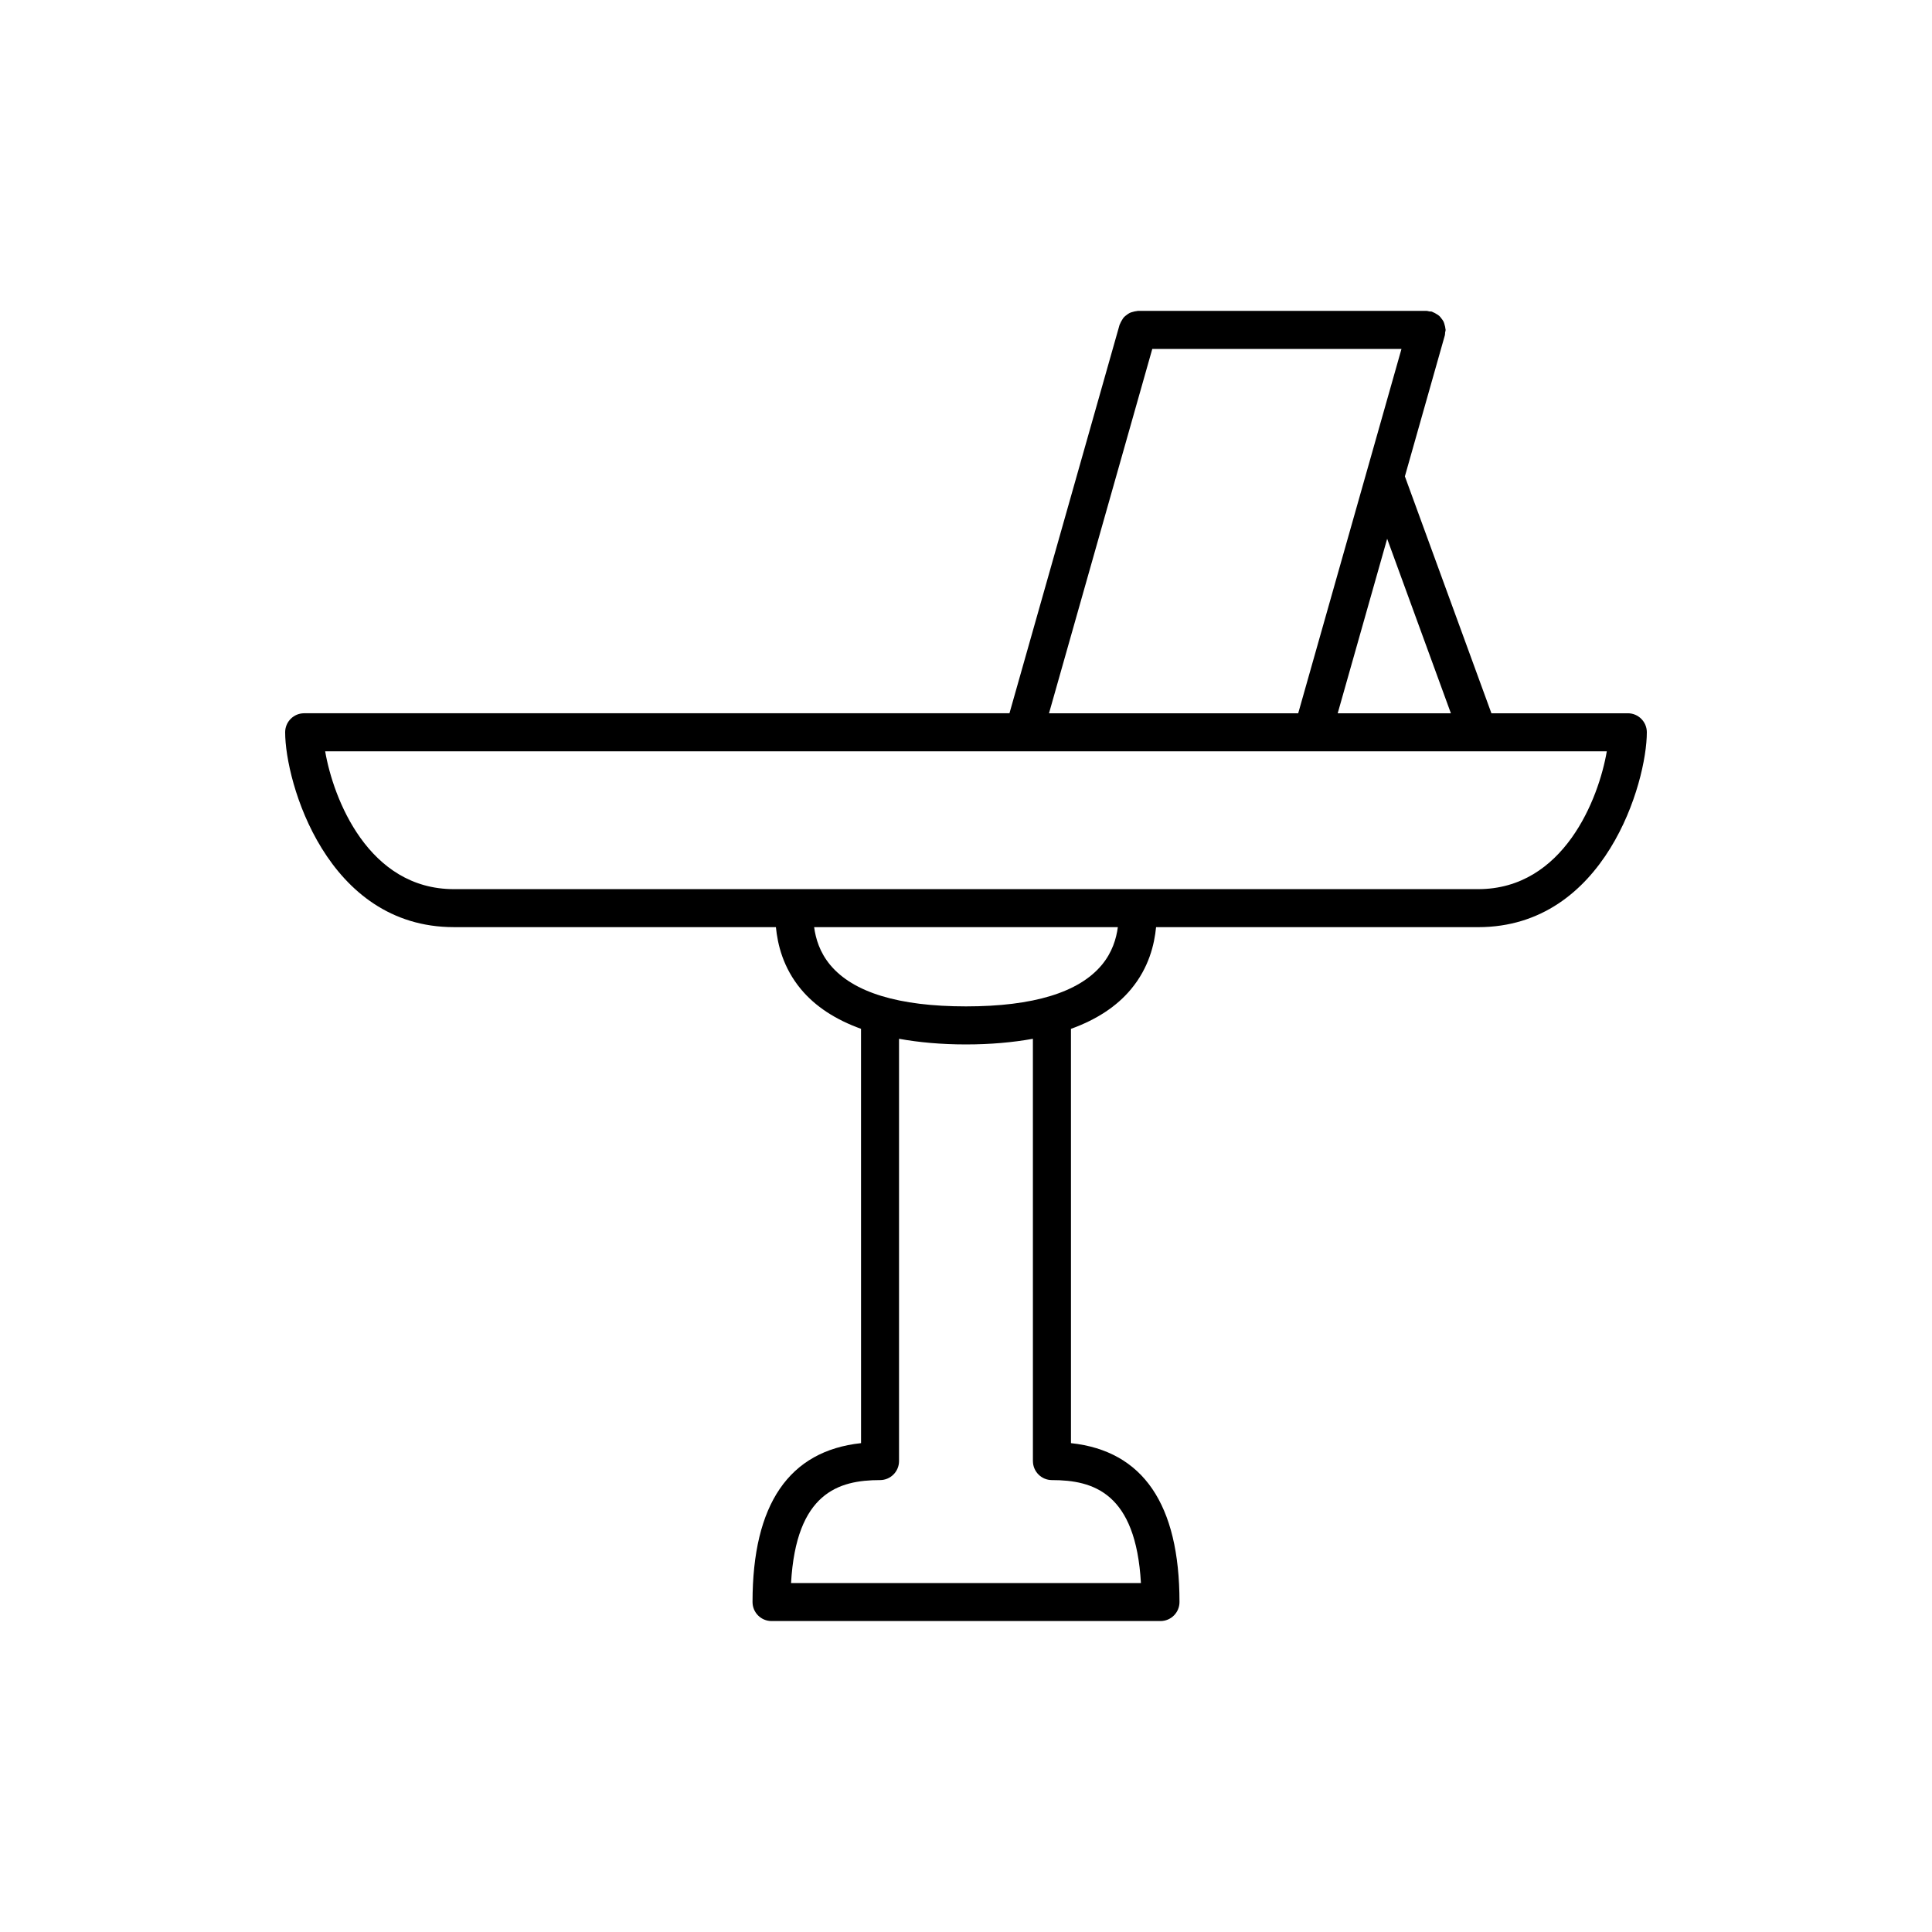
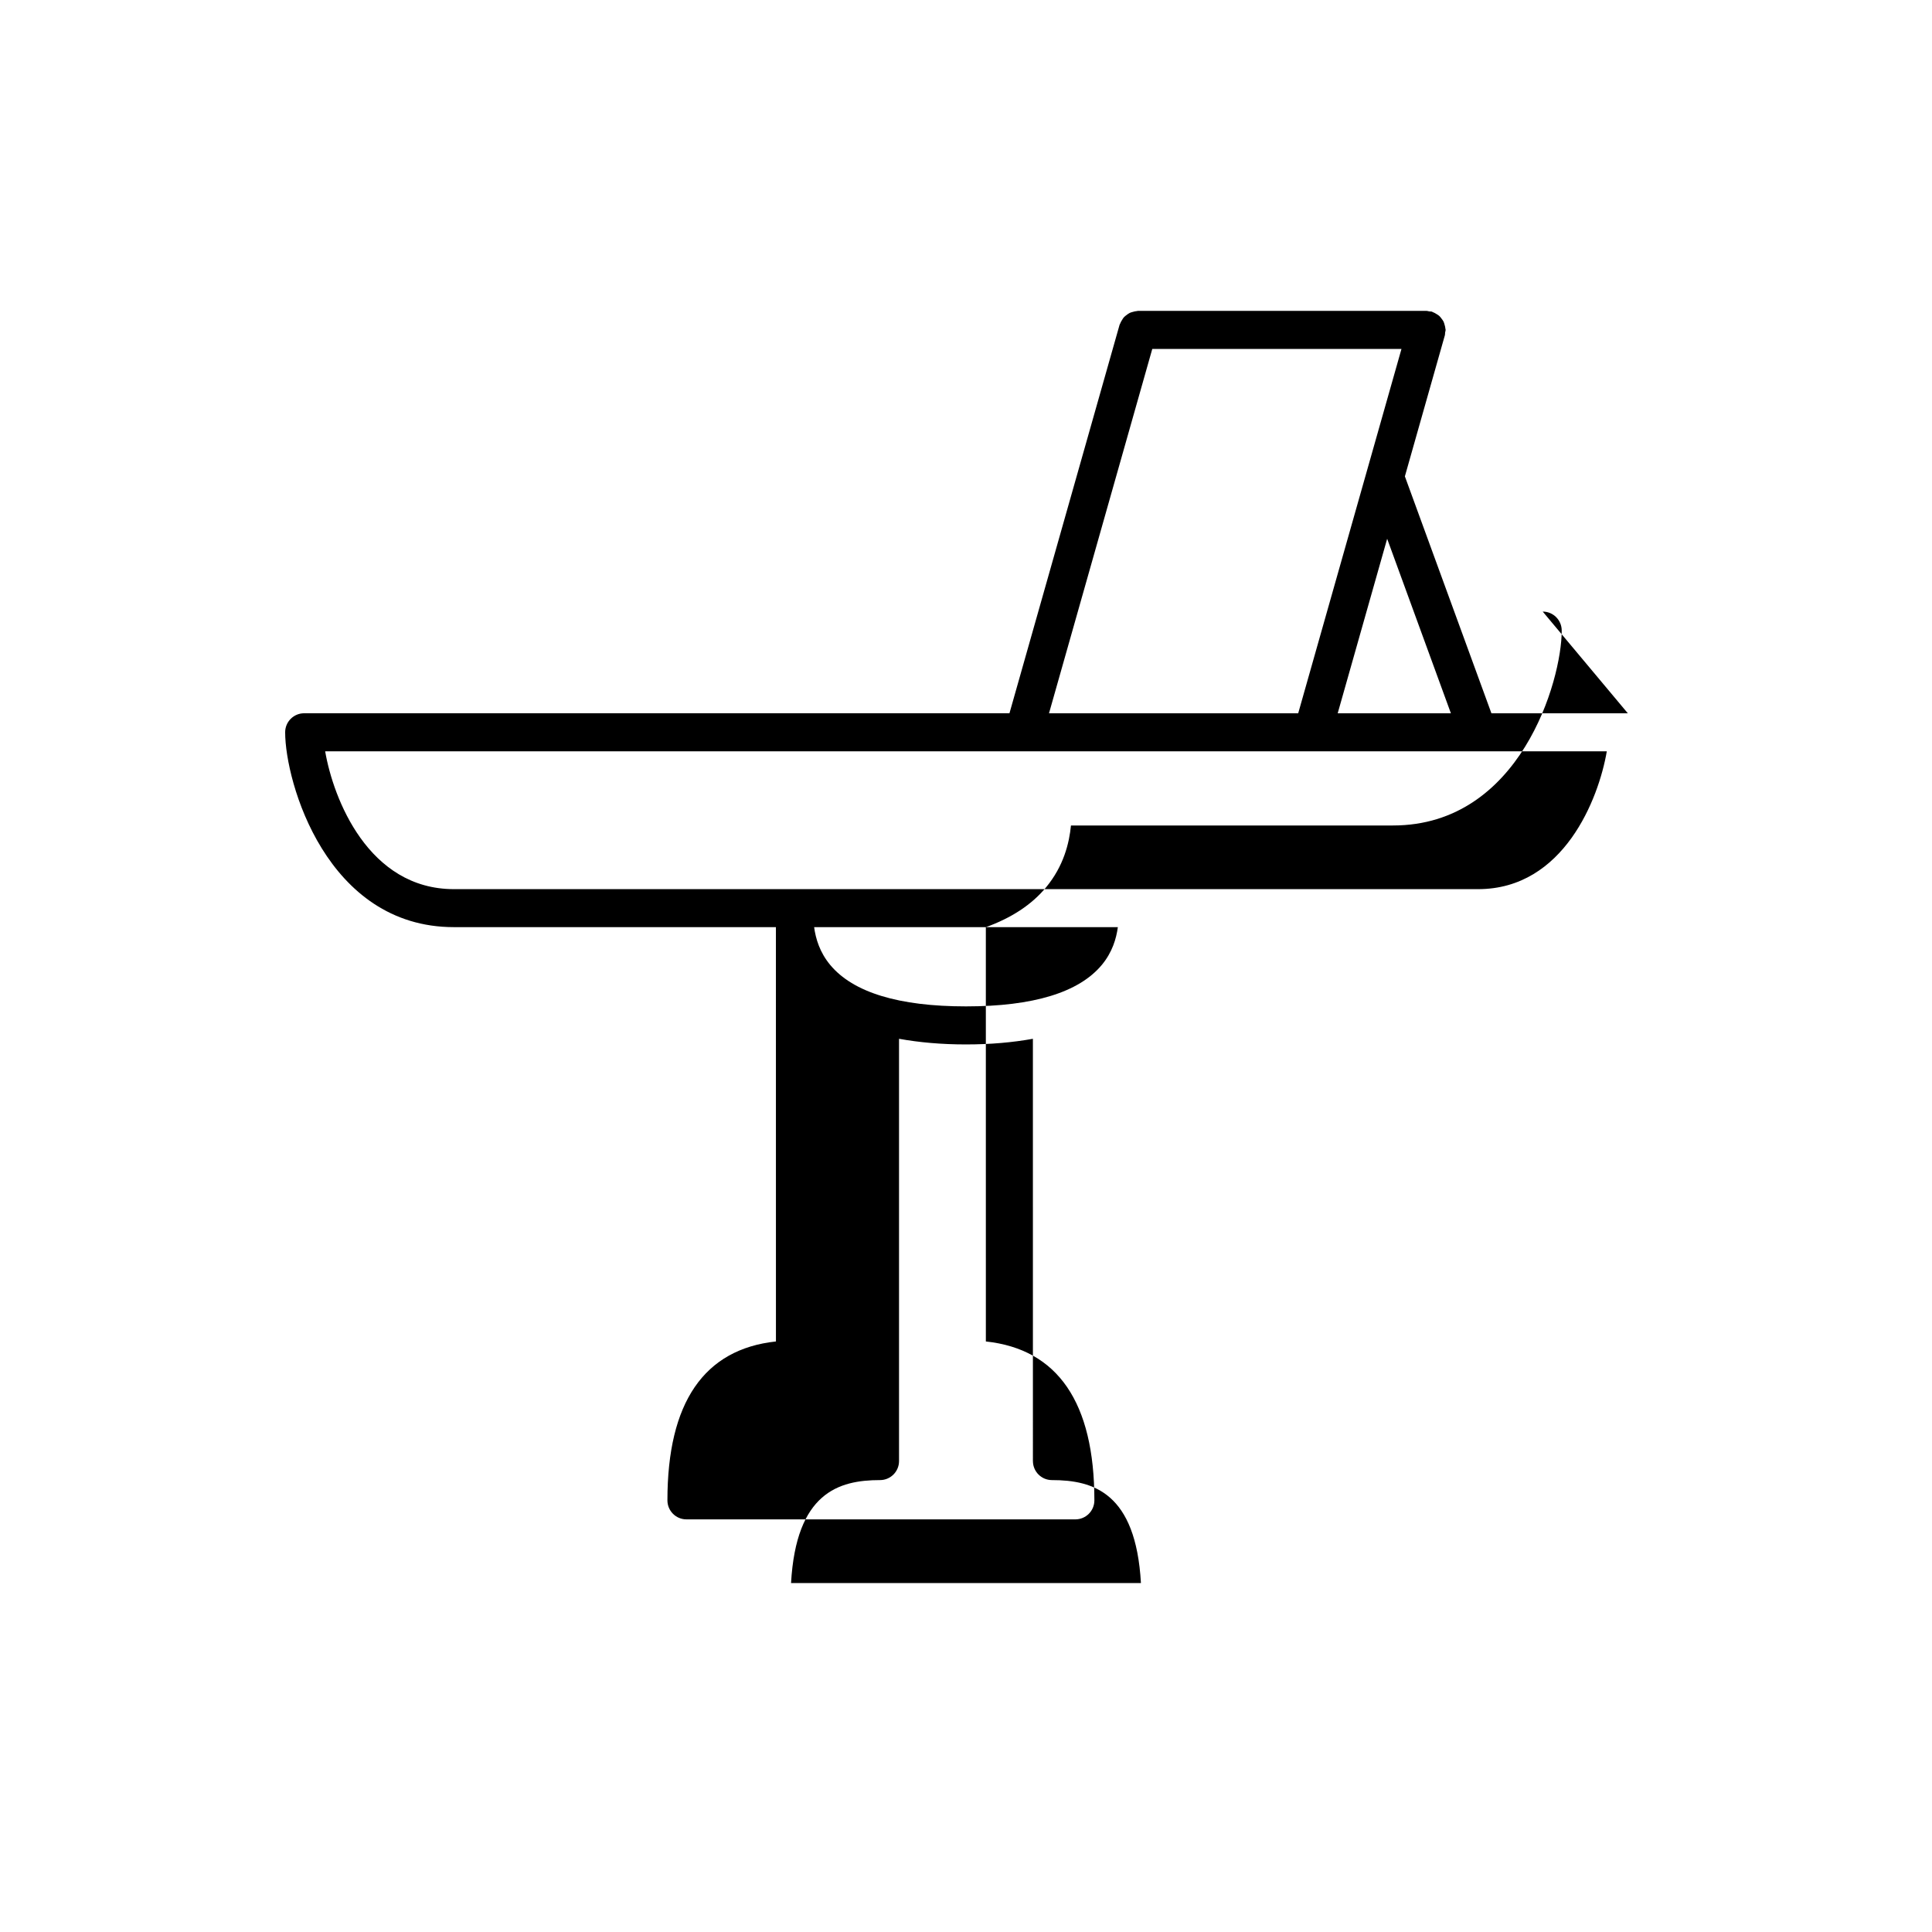
<svg xmlns="http://www.w3.org/2000/svg" fill="#000000" width="800px" height="800px" version="1.1" viewBox="144 144 512 512">
-   <path d="m575.39 333.03h-36.148l-22.934-62.789 10.609-37.438c0.066-0.23 0.02-0.453 0.051-0.684 0.035-0.238 0.141-0.441 0.141-0.691 0-0.109-0.055-0.203-0.059-0.309-0.02-0.348-0.109-0.664-0.203-0.996-0.086-0.309-0.156-0.613-0.293-0.898-0.141-0.281-0.332-0.52-0.52-0.77-0.203-0.266-0.383-0.523-0.629-0.746-0.223-0.203-0.484-0.344-0.746-0.504-0.301-0.188-0.594-0.363-0.938-0.484-0.102-0.035-0.172-0.109-0.273-0.141-0.23-0.066-0.453-0.02-0.684-0.055-0.238-0.035-0.441-0.141-0.684-0.141h-76.523c-0.109 0-0.203 0.055-0.309 0.059-0.348 0.02-0.672 0.109-1.004 0.203-0.309 0.086-0.609 0.152-0.887 0.293-0.289 0.141-0.523 0.332-0.777 0.523-0.262 0.195-0.523 0.383-0.742 0.625-0.207 0.227-0.348 0.488-0.508 0.754-0.188 0.301-0.359 0.59-0.48 0.926-0.035 0.102-0.109 0.172-0.141 0.273l-29.191 102.98h-186.91c-2.781 0-5.039 2.258-5.039 5.039 0 13.234 11.008 51.641 44.715 51.641h85.34c0.449 4.574 1.883 10.723 6.629 16.438 3.82 4.594 9.176 8.074 15.926 10.508l0.008 109.8c-19.07 2.055-28.758 16.176-28.758 42.109 0 2.785 2.258 5.039 5.039 5.039h103.07c2.785 0 5.039-2.254 5.039-5.039 0-25.93-9.684-40.055-28.758-42.109l-0.004-109.79c6.75-2.438 12.105-5.918 15.922-10.516 4.746-5.707 6.184-11.848 6.637-16.434h85.34c33.703 0 44.715-38.406 44.715-51.641 0.004-2.785-2.254-5.043-5.035-5.043zm-46.887 0h-30l13.109-46.25zm-79.137-96.559h66.039l-27.371 96.566h-66.039zm-31.629 294.73c0 2.785 2.254 5.039 5.039 5.039 11 0 22.227 3.379 23.582 27.285h-92.723c1.355-23.906 12.586-27.285 23.578-27.285 2.781 0 5.039-2.254 5.039-5.039v-111.91c5.32 0.957 11.191 1.496 17.738 1.496 6.551 0 12.426-0.539 17.738-1.496l0.004 111.91zm18.254-131.49c-6.062 7.297-18.168 10.992-35.992 10.992s-29.93-3.699-35.992-10.992c-2.766-3.332-3.836-6.926-4.254-10h80.488c-0.418 3.066-1.484 6.672-4.25 10zm99.723-20.078h-271.43c-22.688 0-31.965-24-34.113-36.527l185.14 0.004h0.016 0.016 76.477 0.016 0.016 43.836 0.016 0.016 34.098c-2.137 12.523-11.414 36.523-34.102 36.523z" />
+   <path d="m575.39 333.03h-36.148l-22.934-62.789 10.609-37.438c0.066-0.23 0.02-0.453 0.051-0.684 0.035-0.238 0.141-0.441 0.141-0.691 0-0.109-0.055-0.203-0.059-0.309-0.02-0.348-0.109-0.664-0.203-0.996-0.086-0.309-0.156-0.613-0.293-0.898-0.141-0.281-0.332-0.52-0.52-0.77-0.203-0.266-0.383-0.523-0.629-0.746-0.223-0.203-0.484-0.344-0.746-0.504-0.301-0.188-0.594-0.363-0.938-0.484-0.102-0.035-0.172-0.109-0.273-0.141-0.23-0.066-0.453-0.02-0.684-0.055-0.238-0.035-0.441-0.141-0.684-0.141h-76.523c-0.109 0-0.203 0.055-0.309 0.059-0.348 0.02-0.672 0.109-1.004 0.203-0.309 0.086-0.609 0.152-0.887 0.293-0.289 0.141-0.523 0.332-0.777 0.523-0.262 0.195-0.523 0.383-0.742 0.625-0.207 0.227-0.348 0.488-0.508 0.754-0.188 0.301-0.359 0.59-0.48 0.926-0.035 0.102-0.109 0.172-0.141 0.273l-29.191 102.98h-186.91c-2.781 0-5.039 2.258-5.039 5.039 0 13.234 11.008 51.641 44.715 51.641h85.34l0.008 109.8c-19.07 2.055-28.758 16.176-28.758 42.109 0 2.785 2.258 5.039 5.039 5.039h103.07c2.785 0 5.039-2.254 5.039-5.039 0-25.93-9.684-40.055-28.758-42.109l-0.004-109.79c6.75-2.438 12.105-5.918 15.922-10.516 4.746-5.707 6.184-11.848 6.637-16.434h85.34c33.703 0 44.715-38.406 44.715-51.641 0.004-2.785-2.254-5.043-5.035-5.043zm-46.887 0h-30l13.109-46.25zm-79.137-96.559h66.039l-27.371 96.566h-66.039zm-31.629 294.73c0 2.785 2.254 5.039 5.039 5.039 11 0 22.227 3.379 23.582 27.285h-92.723c1.355-23.906 12.586-27.285 23.578-27.285 2.781 0 5.039-2.254 5.039-5.039v-111.91c5.32 0.957 11.191 1.496 17.738 1.496 6.551 0 12.426-0.539 17.738-1.496l0.004 111.91zm18.254-131.49c-6.062 7.297-18.168 10.992-35.992 10.992s-29.93-3.699-35.992-10.992c-2.766-3.332-3.836-6.926-4.254-10h80.488c-0.418 3.066-1.484 6.672-4.25 10zm99.723-20.078h-271.43c-22.688 0-31.965-24-34.113-36.527l185.14 0.004h0.016 0.016 76.477 0.016 0.016 43.836 0.016 0.016 34.098c-2.137 12.523-11.414 36.523-34.102 36.523z" />
</svg>